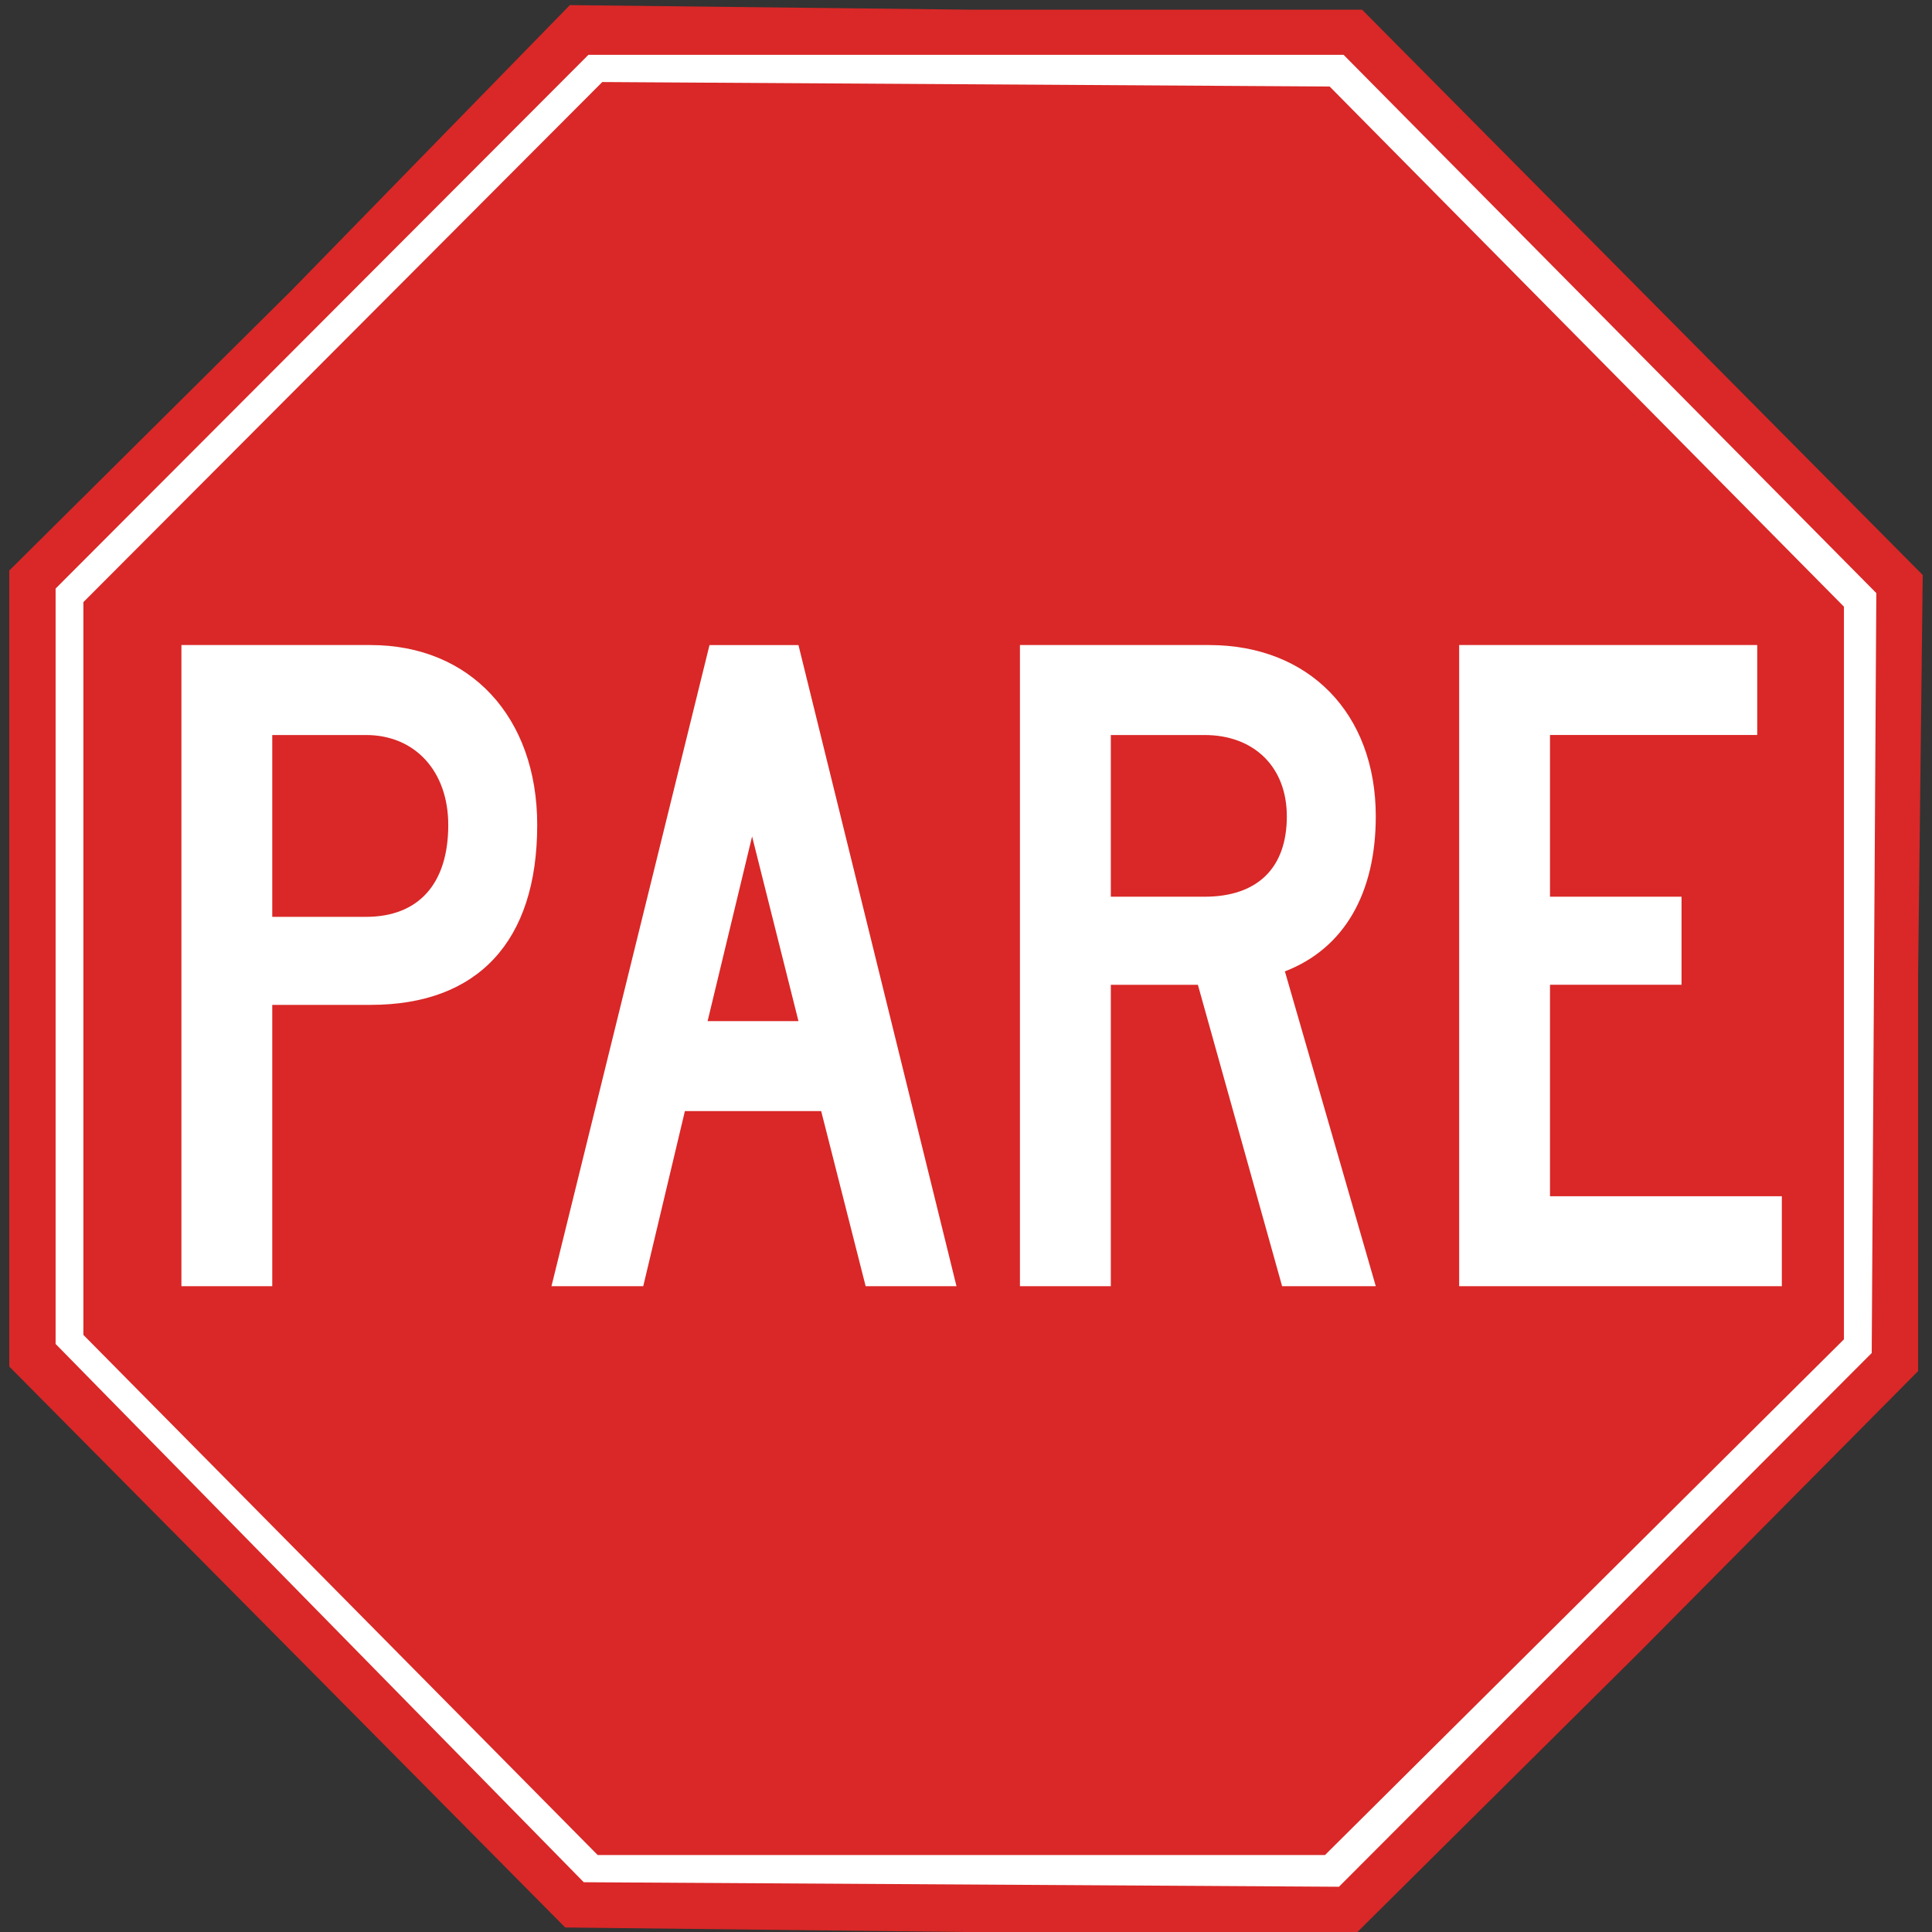
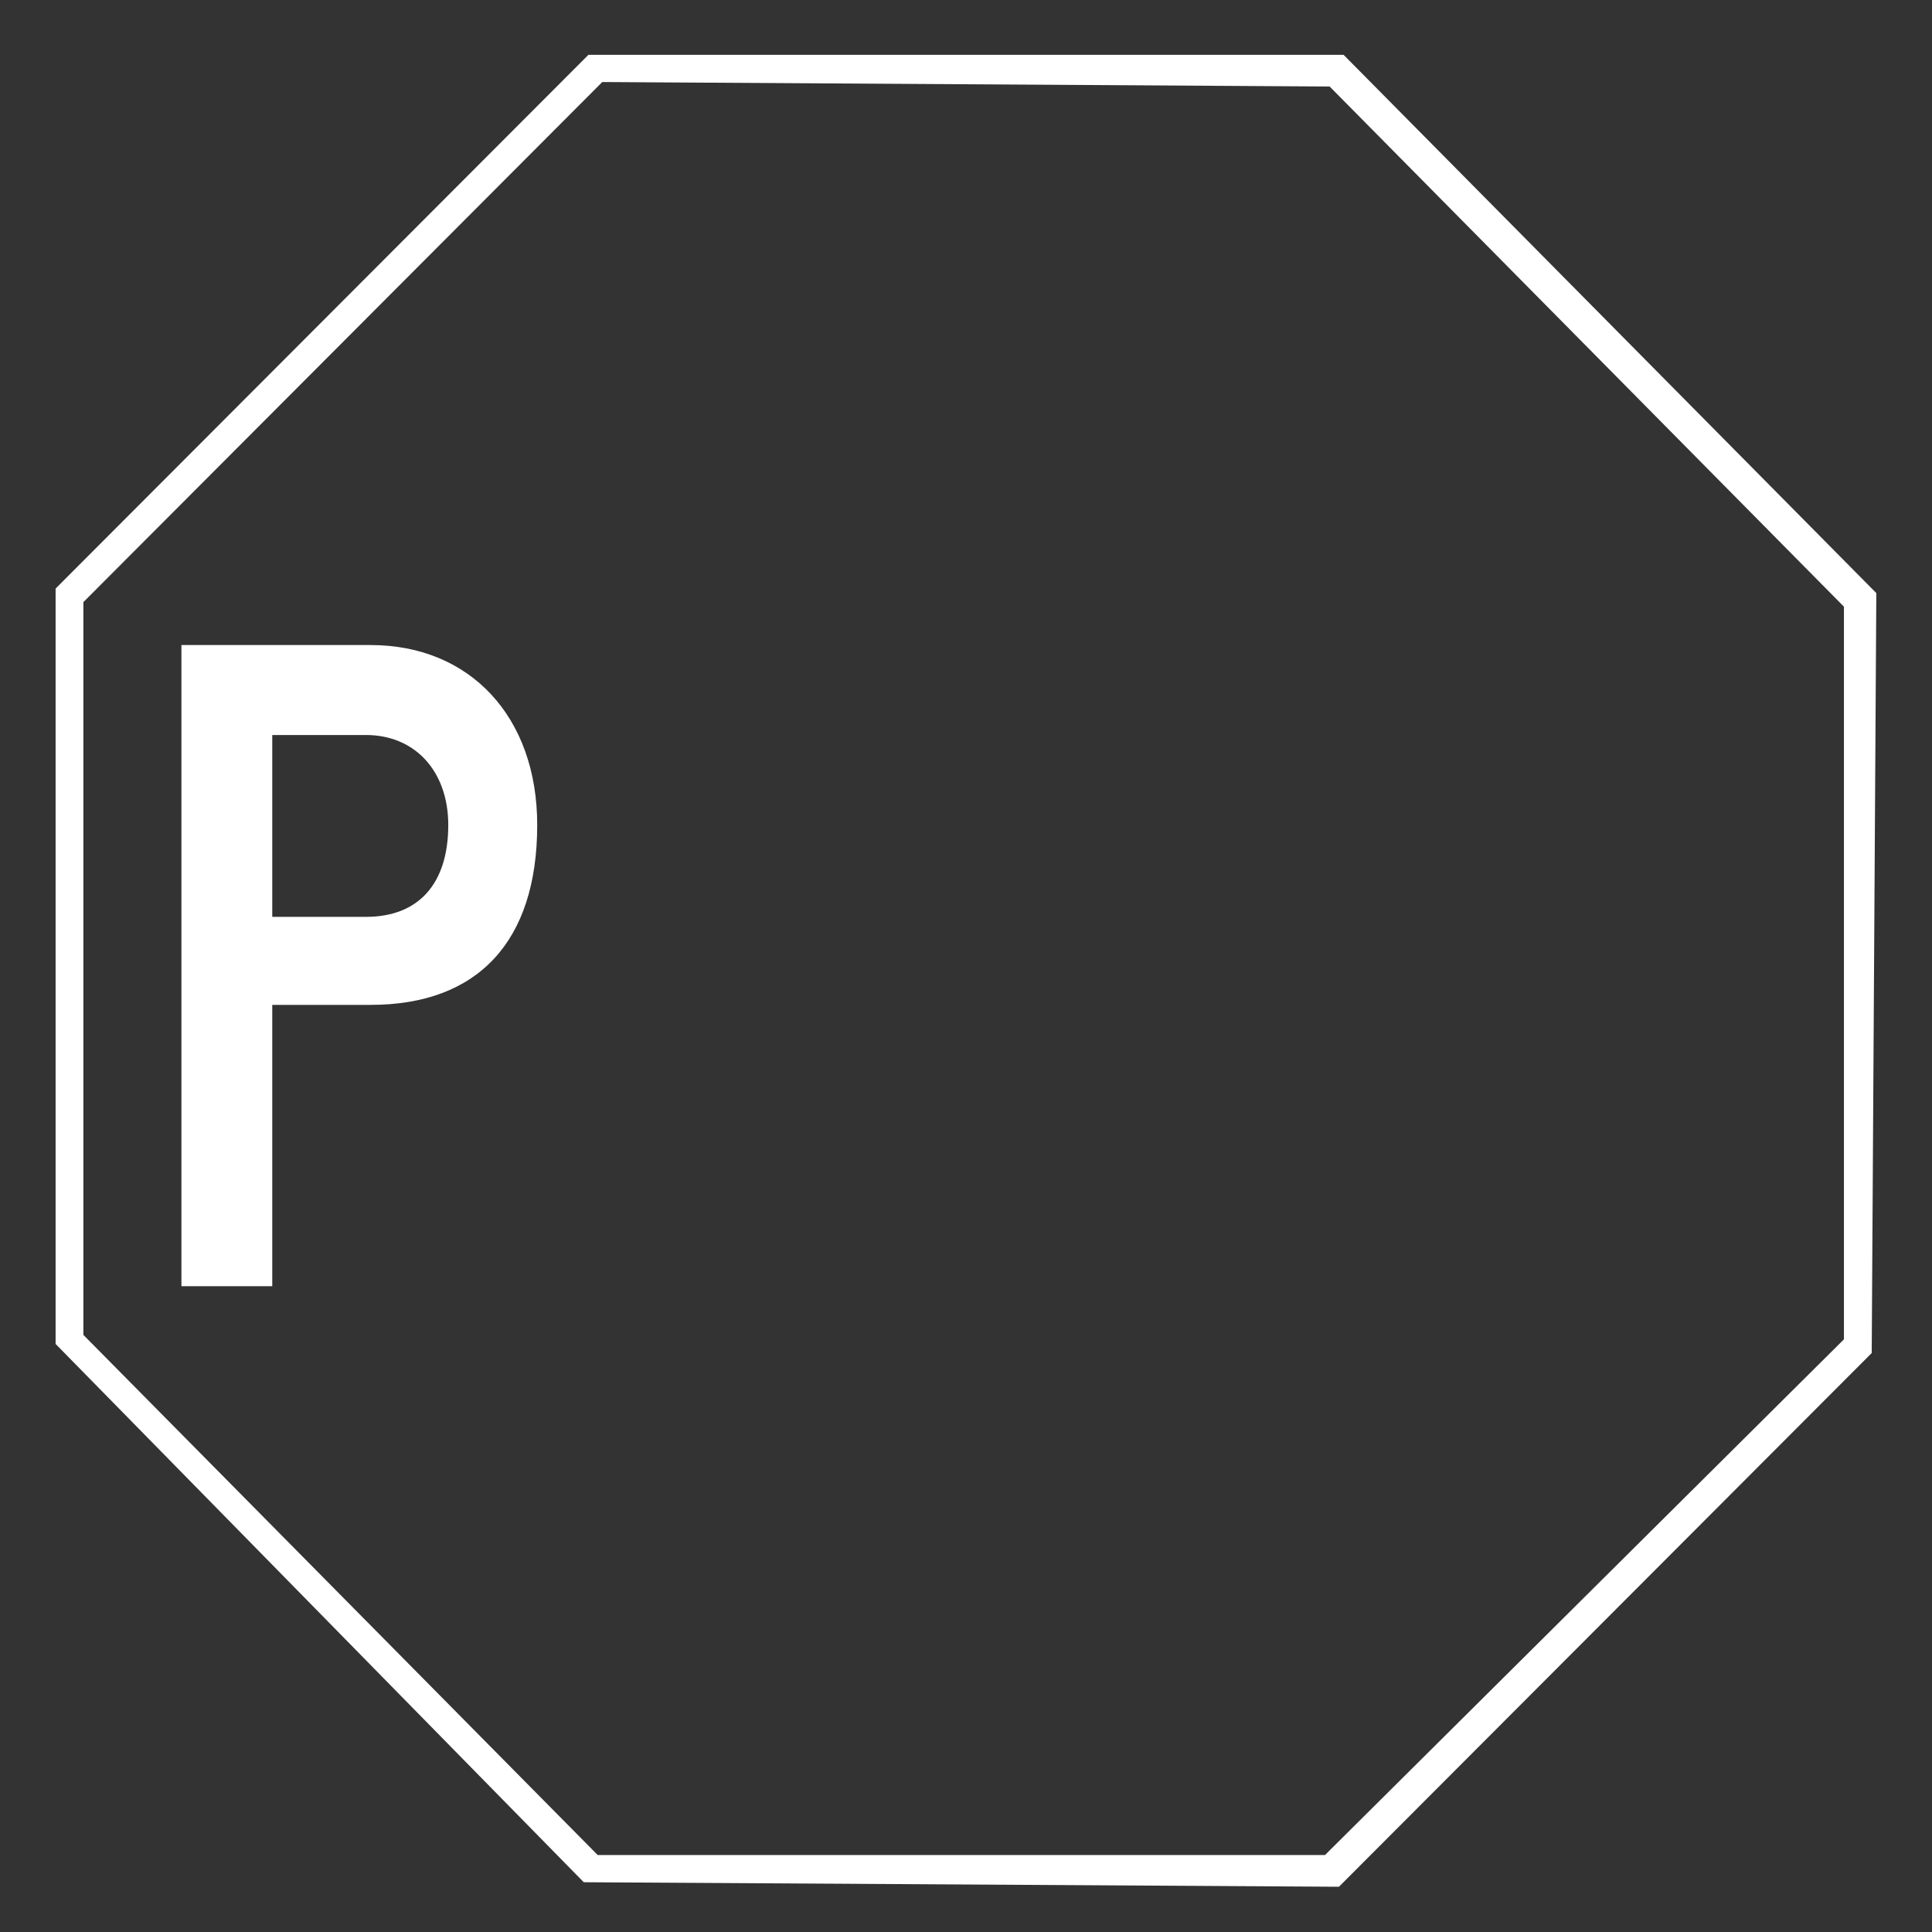
<svg xmlns="http://www.w3.org/2000/svg" version="1.1" id="Layer_1" x="0px" y="0px" width="50px" height="50px" viewBox="0 0 50 50" enable-background="new 0 0 50 50" xml:space="preserve">
  <rect x="0" y="0" width="50" height="50" fill="#333333" stroke="none" />
-   <polygon fill="#D92827" points="24.938,50 14.627,49.883 7.435,42.624 0.24,35.366 0.24,25.066 0.24,14.765 7.554,7.506   14.748,0.132 25.061,0.25 35.25,0.25 42.445,7.506 49.76,14.881 49.641,25.183 49.641,35.483 42.445,42.742 35.13,50 " />
  <path fill="#FFFFFF" d="M2.158,15.583v18.964l13.31,13.461h18.823l13.43-13.346V15.701L34.411,2.239L15.587,2.123L2.158,15.583z   M15.108,48.712L1.439,34.781V15.232L15.228,1.419h19.544l13.787,13.93l-0.119,19.667L34.652,48.829L15.108,48.712z" />
  <g>
    <path fill="#FFFFFF" d="M9.593,26.006H7.046v7.281H4.695V16.694h4.898c2.571,0,4.31,1.857,4.31,4.656   C13.903,24.372,12.36,26.006,9.593,26.006z M9.471,19.022H7.046v4.706h2.425c1.372,0,2.13-0.867,2.13-2.377   C11.601,19.963,10.744,19.022,9.471,19.022z" />
-     <path fill="#FFFFFF" d="M22.403,33.287l-1.151-4.532h-3.527l-1.078,4.532h-2.375l4.09-16.593h2.302l4.09,16.593H22.403z    M19.464,21.647l-1.151,4.779h2.351L19.464,21.647z" />
-     <path fill="#FFFFFF" d="M33.181,33.287l-2.18-7.801h-2.253v7.801h-2.352V16.694h4.898c2.571,0,4.311,1.758,4.311,4.433   c0,1.981-0.809,3.417-2.352,4.012l2.352,8.147H33.181z M31.172,19.022h-2.424v4.185h2.424c1.372,0,2.131-0.743,2.131-2.08   C33.303,19.84,32.445,19.022,31.172,19.022z" />
-     <path fill="#FFFFFF" d="M37.763,33.287V16.694h7.714v2.328h-5.363v4.185h3.404v2.279h-3.404v5.473h6v2.328H37.763z" />
  </g>
</svg>